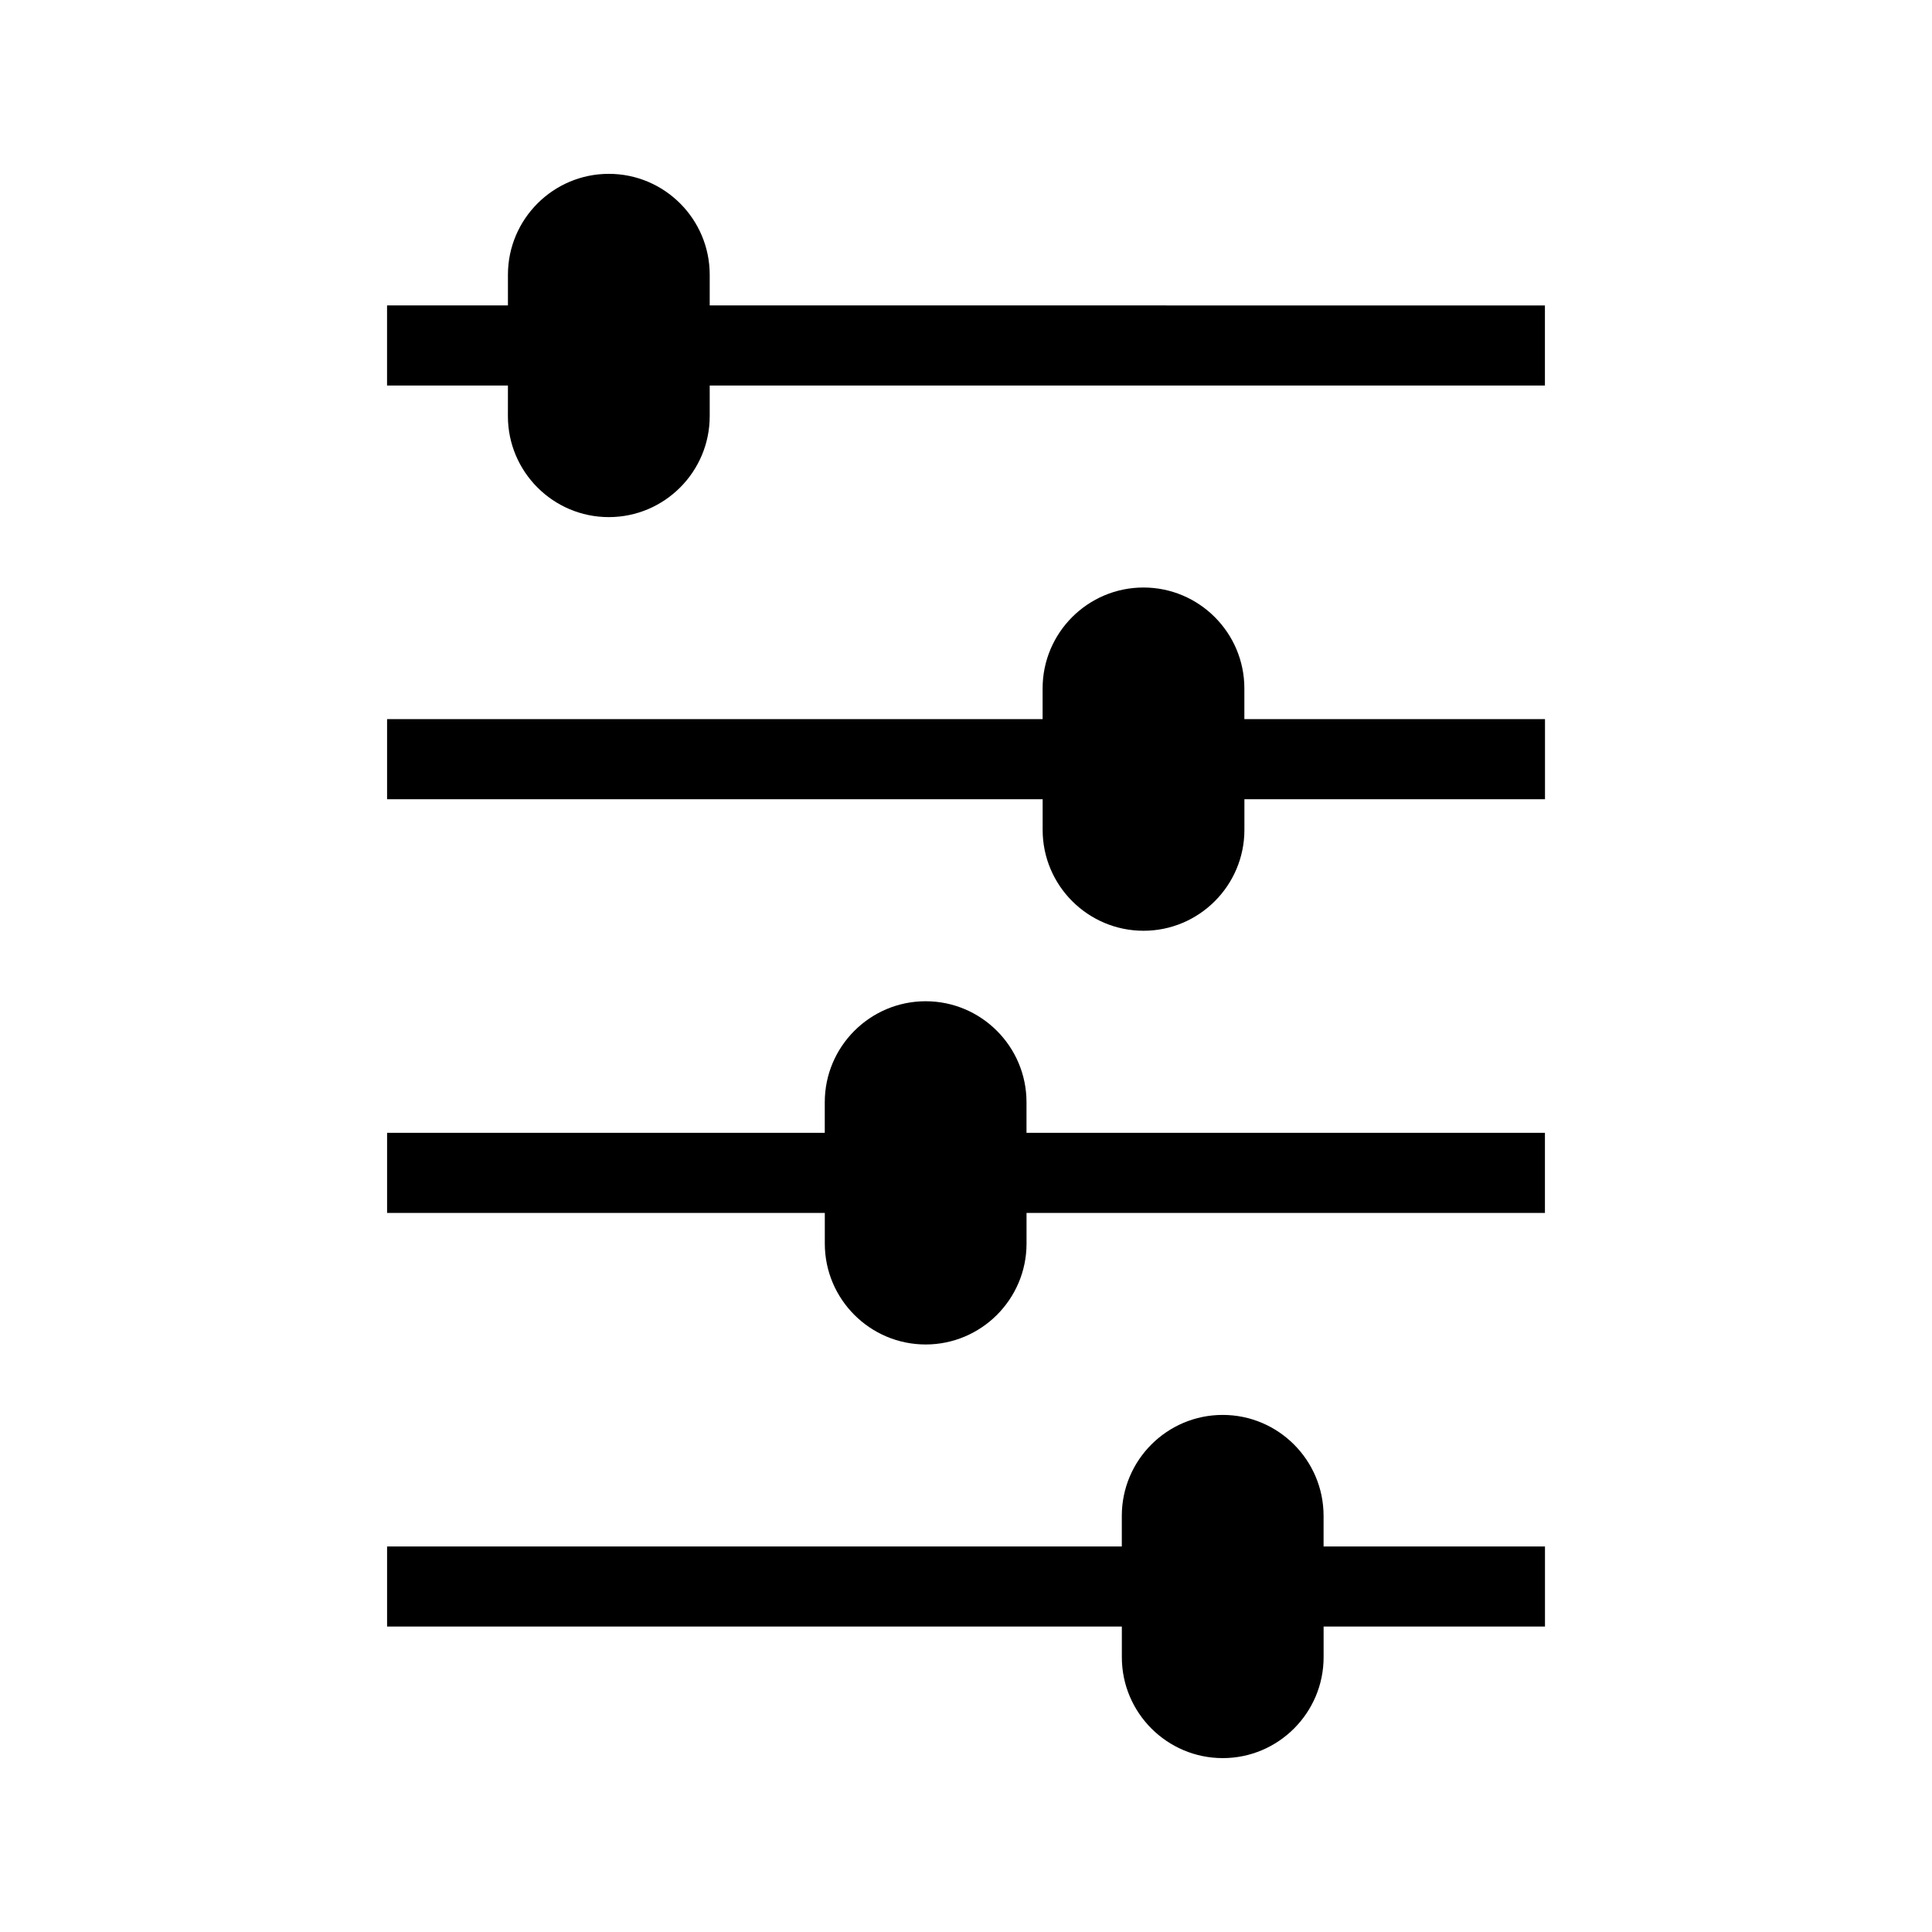
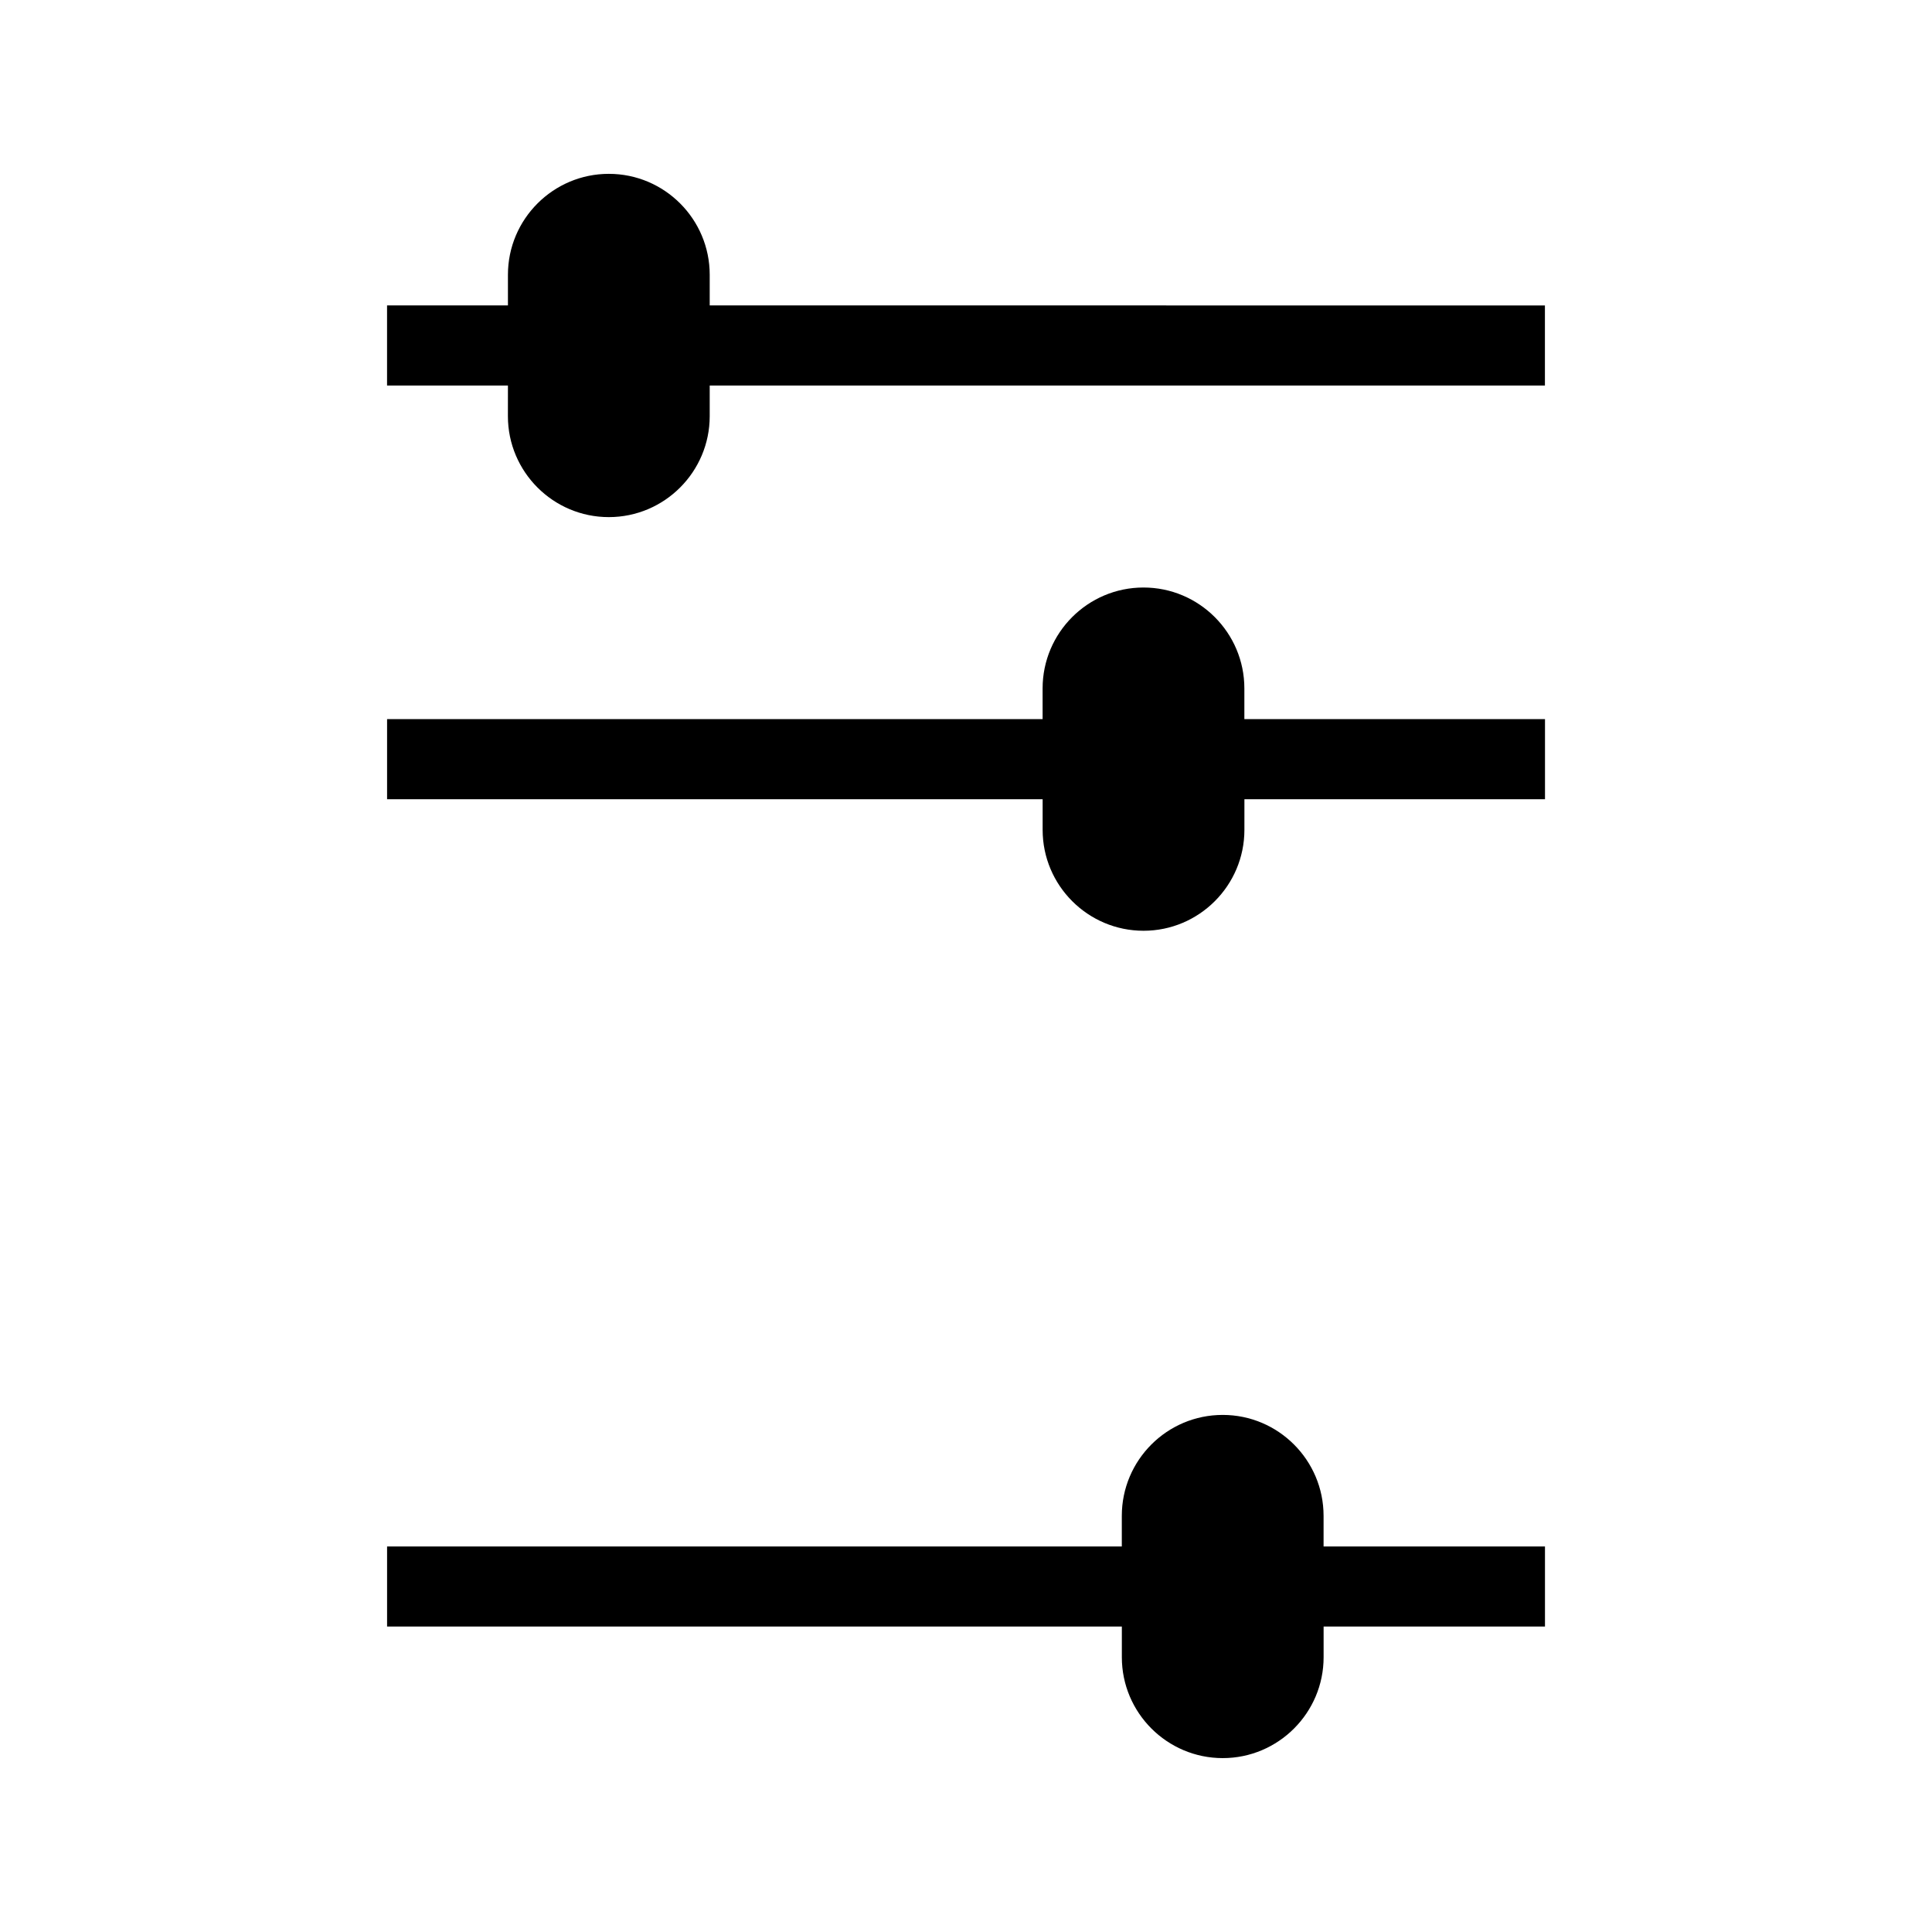
<svg xmlns="http://www.w3.org/2000/svg" fill="#000000" width="800px" height="800px" version="1.1" viewBox="144 144 512 512">
  <g>
    <path d="m494.76 545.71c0-14.754-11.992-26.742-26.734-26.742-14.754 0-26.734 11.992-26.734 26.742v8.117h-194.71v21.227h194.72v8.129c0 14.73 11.988 26.734 26.742 26.734 14.738 0 26.727-12.004 26.727-26.734v-8.129h58.664v-21.227h-58.672v-8.117z" />
-     <path d="m389.31 409.34c-14.746 0-26.738 12.004-26.738 26.754v8.117h-115.99v21.227h116v8.129c0 14.742 11.988 26.734 26.738 26.734 14.73-0.012 26.723-12.004 26.723-26.734v-8.129h137.38v-21.227h-137.39v-8.117c0-14.754-11.992-26.754-26.727-26.754z" />
    <path d="m473.77 334.58v-8.141c0-14.746-11.992-26.742-26.734-26.742-14.754 0-26.734 11.996-26.734 26.742v8.141h-173.72v21.227h173.73v8.117c0 14.738 11.988 26.738 26.742 26.738 14.738 0 26.727-12.004 26.727-26.738l0.004-8.117h79.656v-21.227z" />
    <path d="m278.6 254.29c0 14.746 11.992 26.75 26.738 26.75 14.754 0 26.742-12.004 26.742-26.75v-8.117h221.34v-21.227l-221.34-0.004v-8.129c0-14.746-11.98-26.742-26.734-26.742-14.746 0-26.738 11.996-26.738 26.742v8.129h-32.035v21.227h32.035z" />
  </g>
</svg>